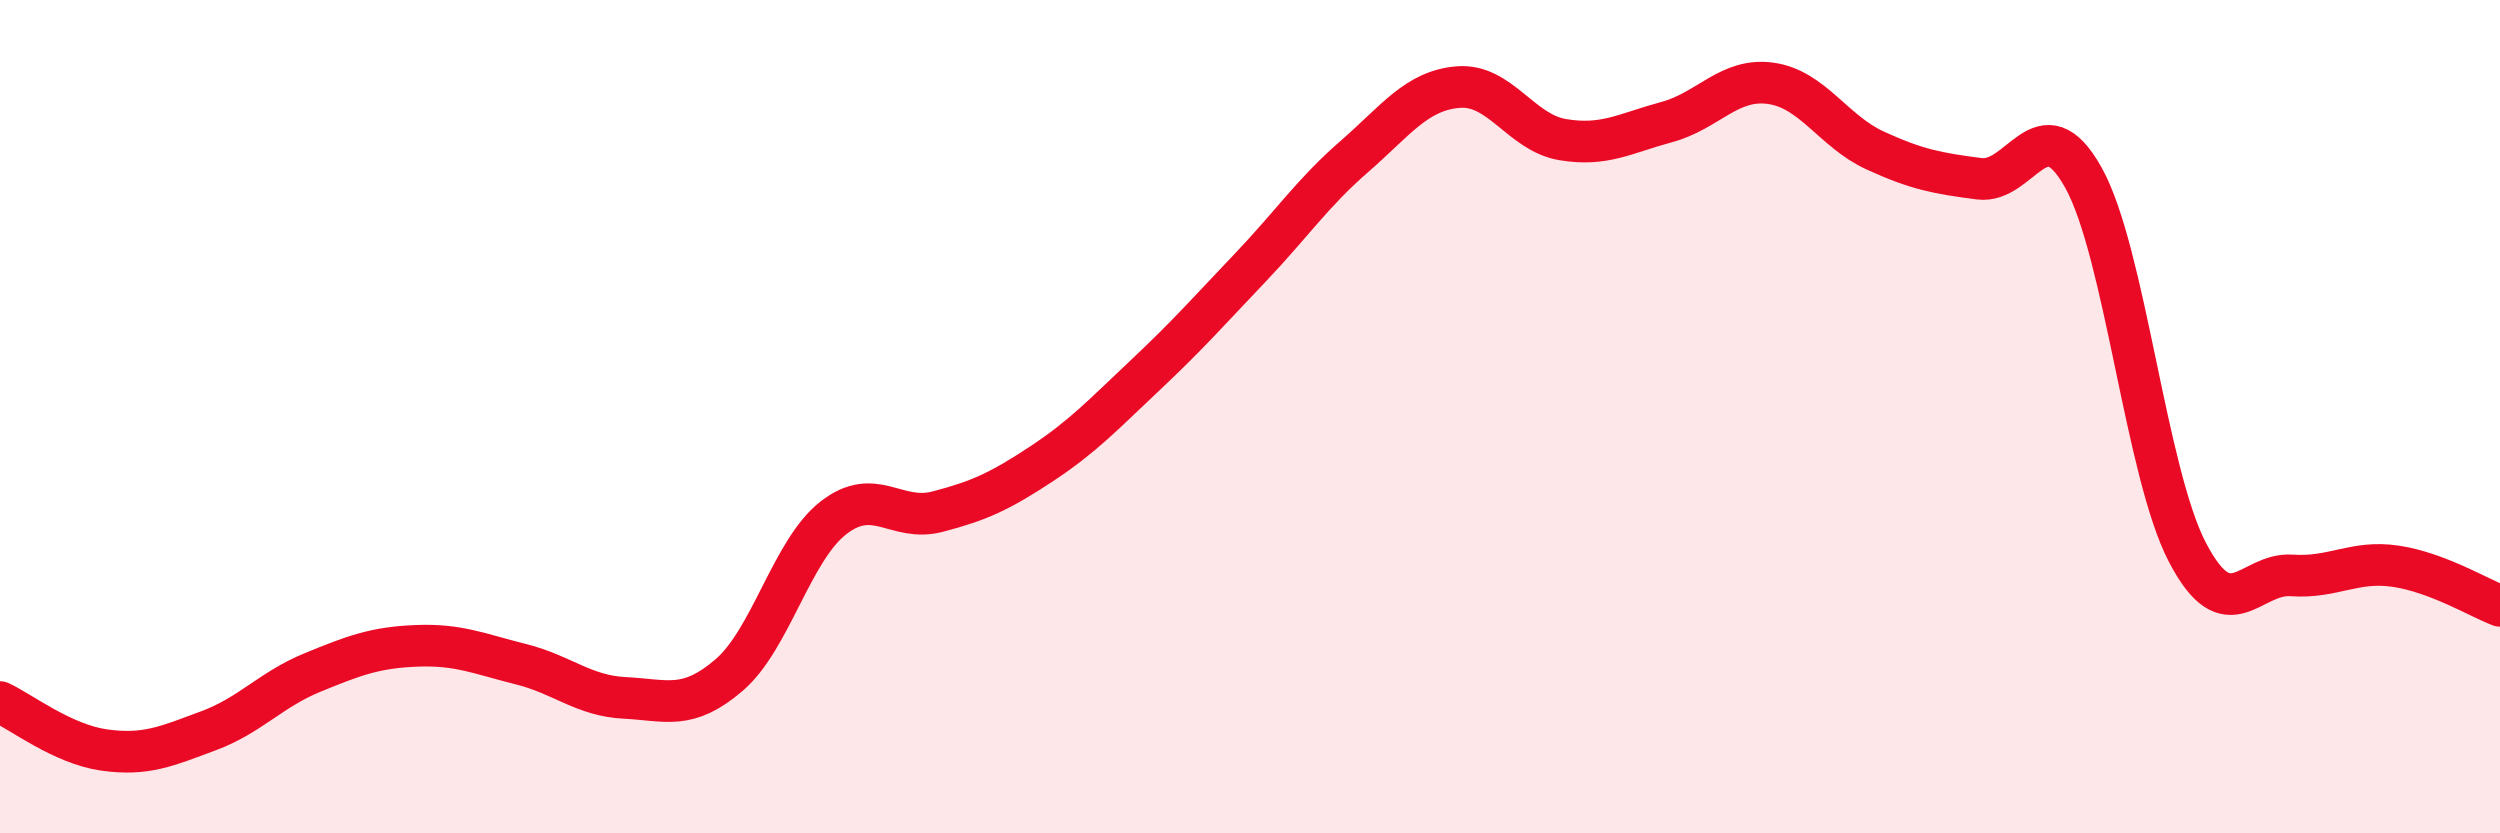
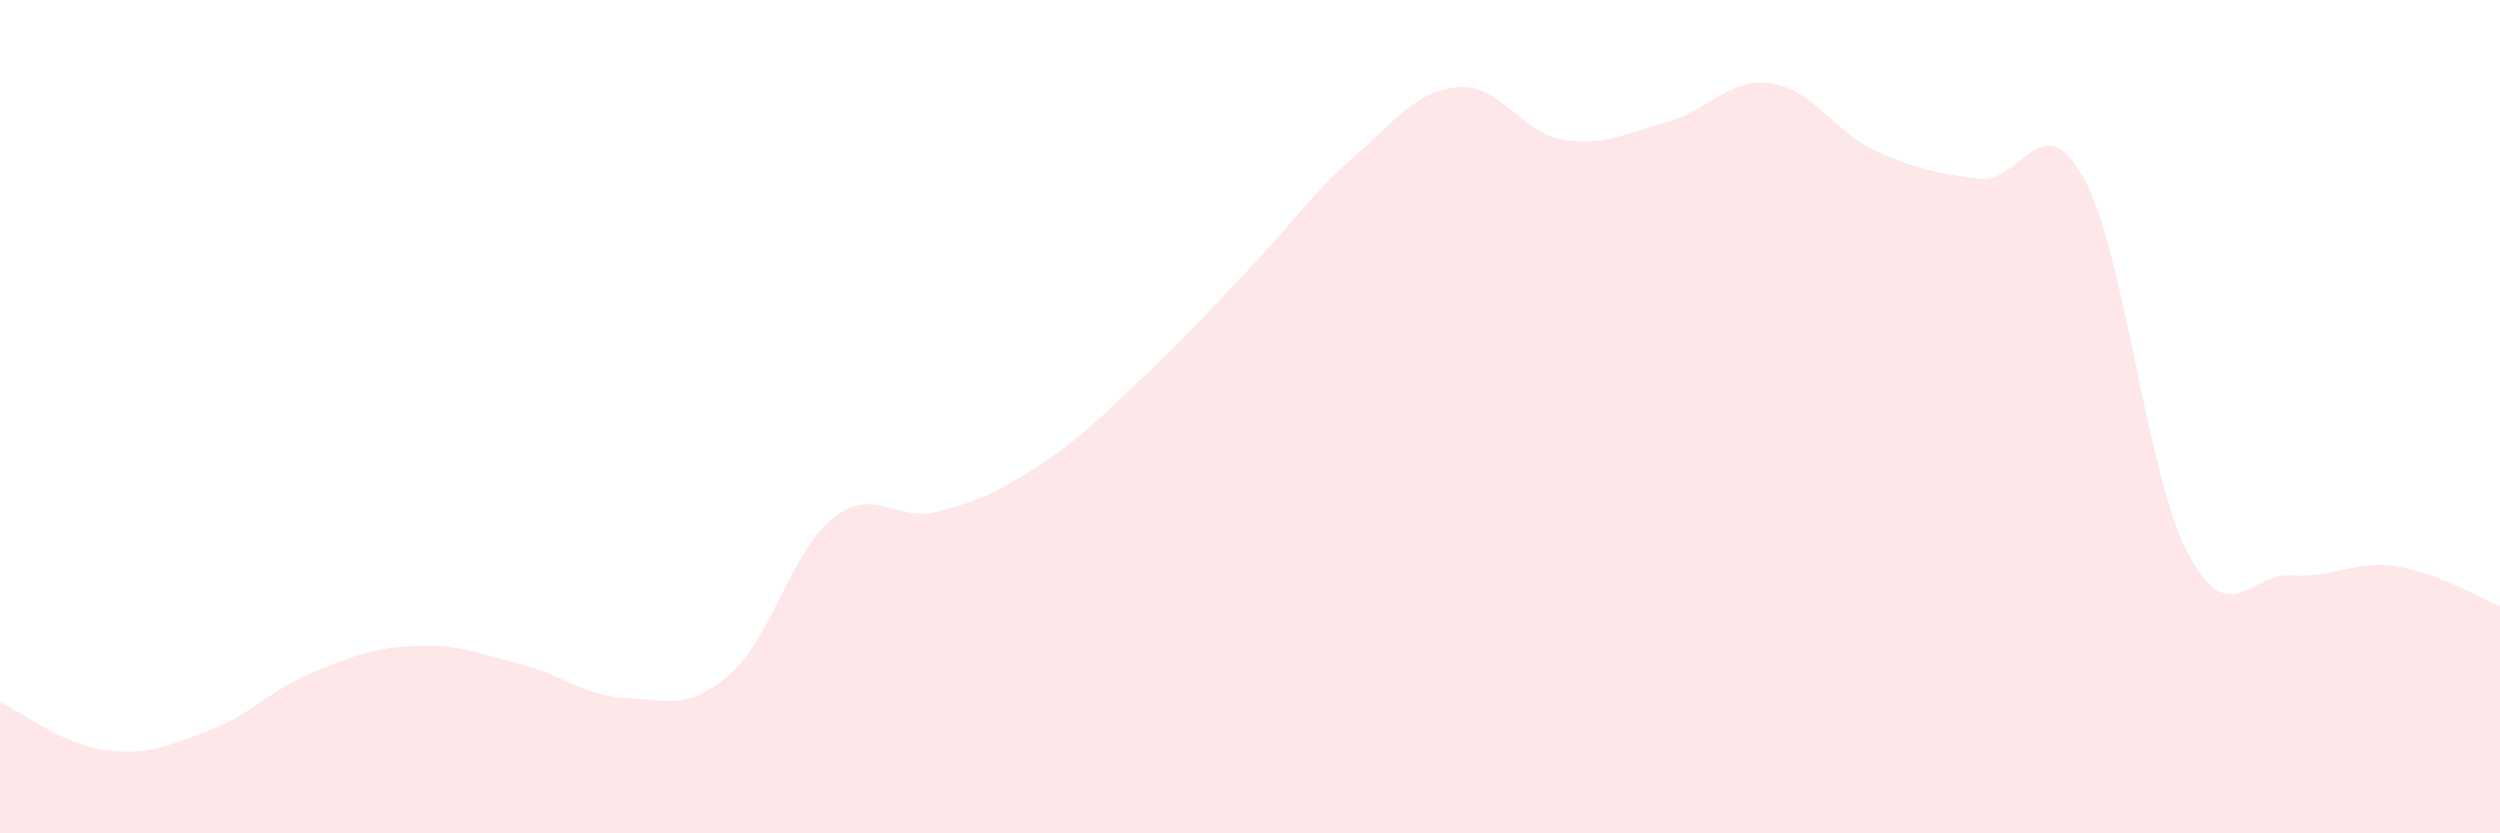
<svg xmlns="http://www.w3.org/2000/svg" width="60" height="20" viewBox="0 0 60 20">
  <path d="M 0,16.85 C 0.5,17.08 1.5,17.86 2.5,18 C 3.5,18.14 4,17.91 5,17.54 C 6,17.17 6.5,16.55 7.5,16.14 C 8.5,15.73 9,15.54 10,15.5 C 11,15.46 11.5,15.69 12.5,15.94 C 13.5,16.19 14,16.7 15,16.75 C 16,16.8 16.5,17.06 17.5,16.2 C 18.5,15.34 19,13.21 20,12.43 C 21,11.65 21.5,12.54 22.5,12.28 C 23.5,12.02 24,11.79 25,11.13 C 26,10.47 26.5,9.93 27.5,8.99 C 28.5,8.05 29,7.48 30,6.43 C 31,5.38 31.5,4.63 32.5,3.76 C 33.5,2.89 34,2.17 35,2.09 C 36,2.01 36.5,3.18 37.5,3.35 C 38.5,3.52 39,3.2 40,2.93 C 41,2.66 41.5,1.86 42.5,2 C 43.5,2.14 44,3.15 45,3.61 C 46,4.07 46.5,4.16 47.5,4.29 C 48.5,4.42 49,2.47 50,4.26 C 51,6.05 51.5,11.35 52.5,13.26 C 53.5,15.17 54,13.74 55,13.81 C 56,13.88 56.5,13.44 57.5,13.59 C 58.5,13.74 59.5,14.35 60,14.54L60 20L0 20Z" fill="#EB0A25" opacity="0.1" stroke-linecap="round" stroke-linejoin="round" />
-   <path d="M 0,16.85 C 0.5,17.08 1.5,17.86 2.5,18 C 3.5,18.14 4,17.91 5,17.54 C 6,17.17 6.5,16.55 7.5,16.14 C 8.5,15.73 9,15.54 10,15.5 C 11,15.46 11.5,15.69 12.5,15.94 C 13.5,16.19 14,16.7 15,16.75 C 16,16.8 16.5,17.06 17.5,16.2 C 18.5,15.34 19,13.21 20,12.43 C 21,11.65 21.5,12.54 22.5,12.28 C 23.5,12.02 24,11.79 25,11.13 C 26,10.47 26.5,9.93 27.5,8.99 C 28.5,8.05 29,7.48 30,6.43 C 31,5.38 31.5,4.63 32.5,3.76 C 33.5,2.89 34,2.17 35,2.09 C 36,2.01 36.5,3.18 37.5,3.35 C 38.5,3.52 39,3.2 40,2.93 C 41,2.66 41.5,1.86 42.5,2 C 43.5,2.14 44,3.15 45,3.61 C 46,4.07 46.5,4.16 47.5,4.29 C 48.5,4.42 49,2.47 50,4.26 C 51,6.05 51.5,11.35 52.5,13.26 C 53.5,15.17 54,13.74 55,13.81 C 56,13.88 56.5,13.44 57.5,13.59 C 58.5,13.74 59.5,14.35 60,14.54" stroke="#EB0A25" stroke-width="1" fill="none" stroke-linecap="round" stroke-linejoin="round" />
</svg>